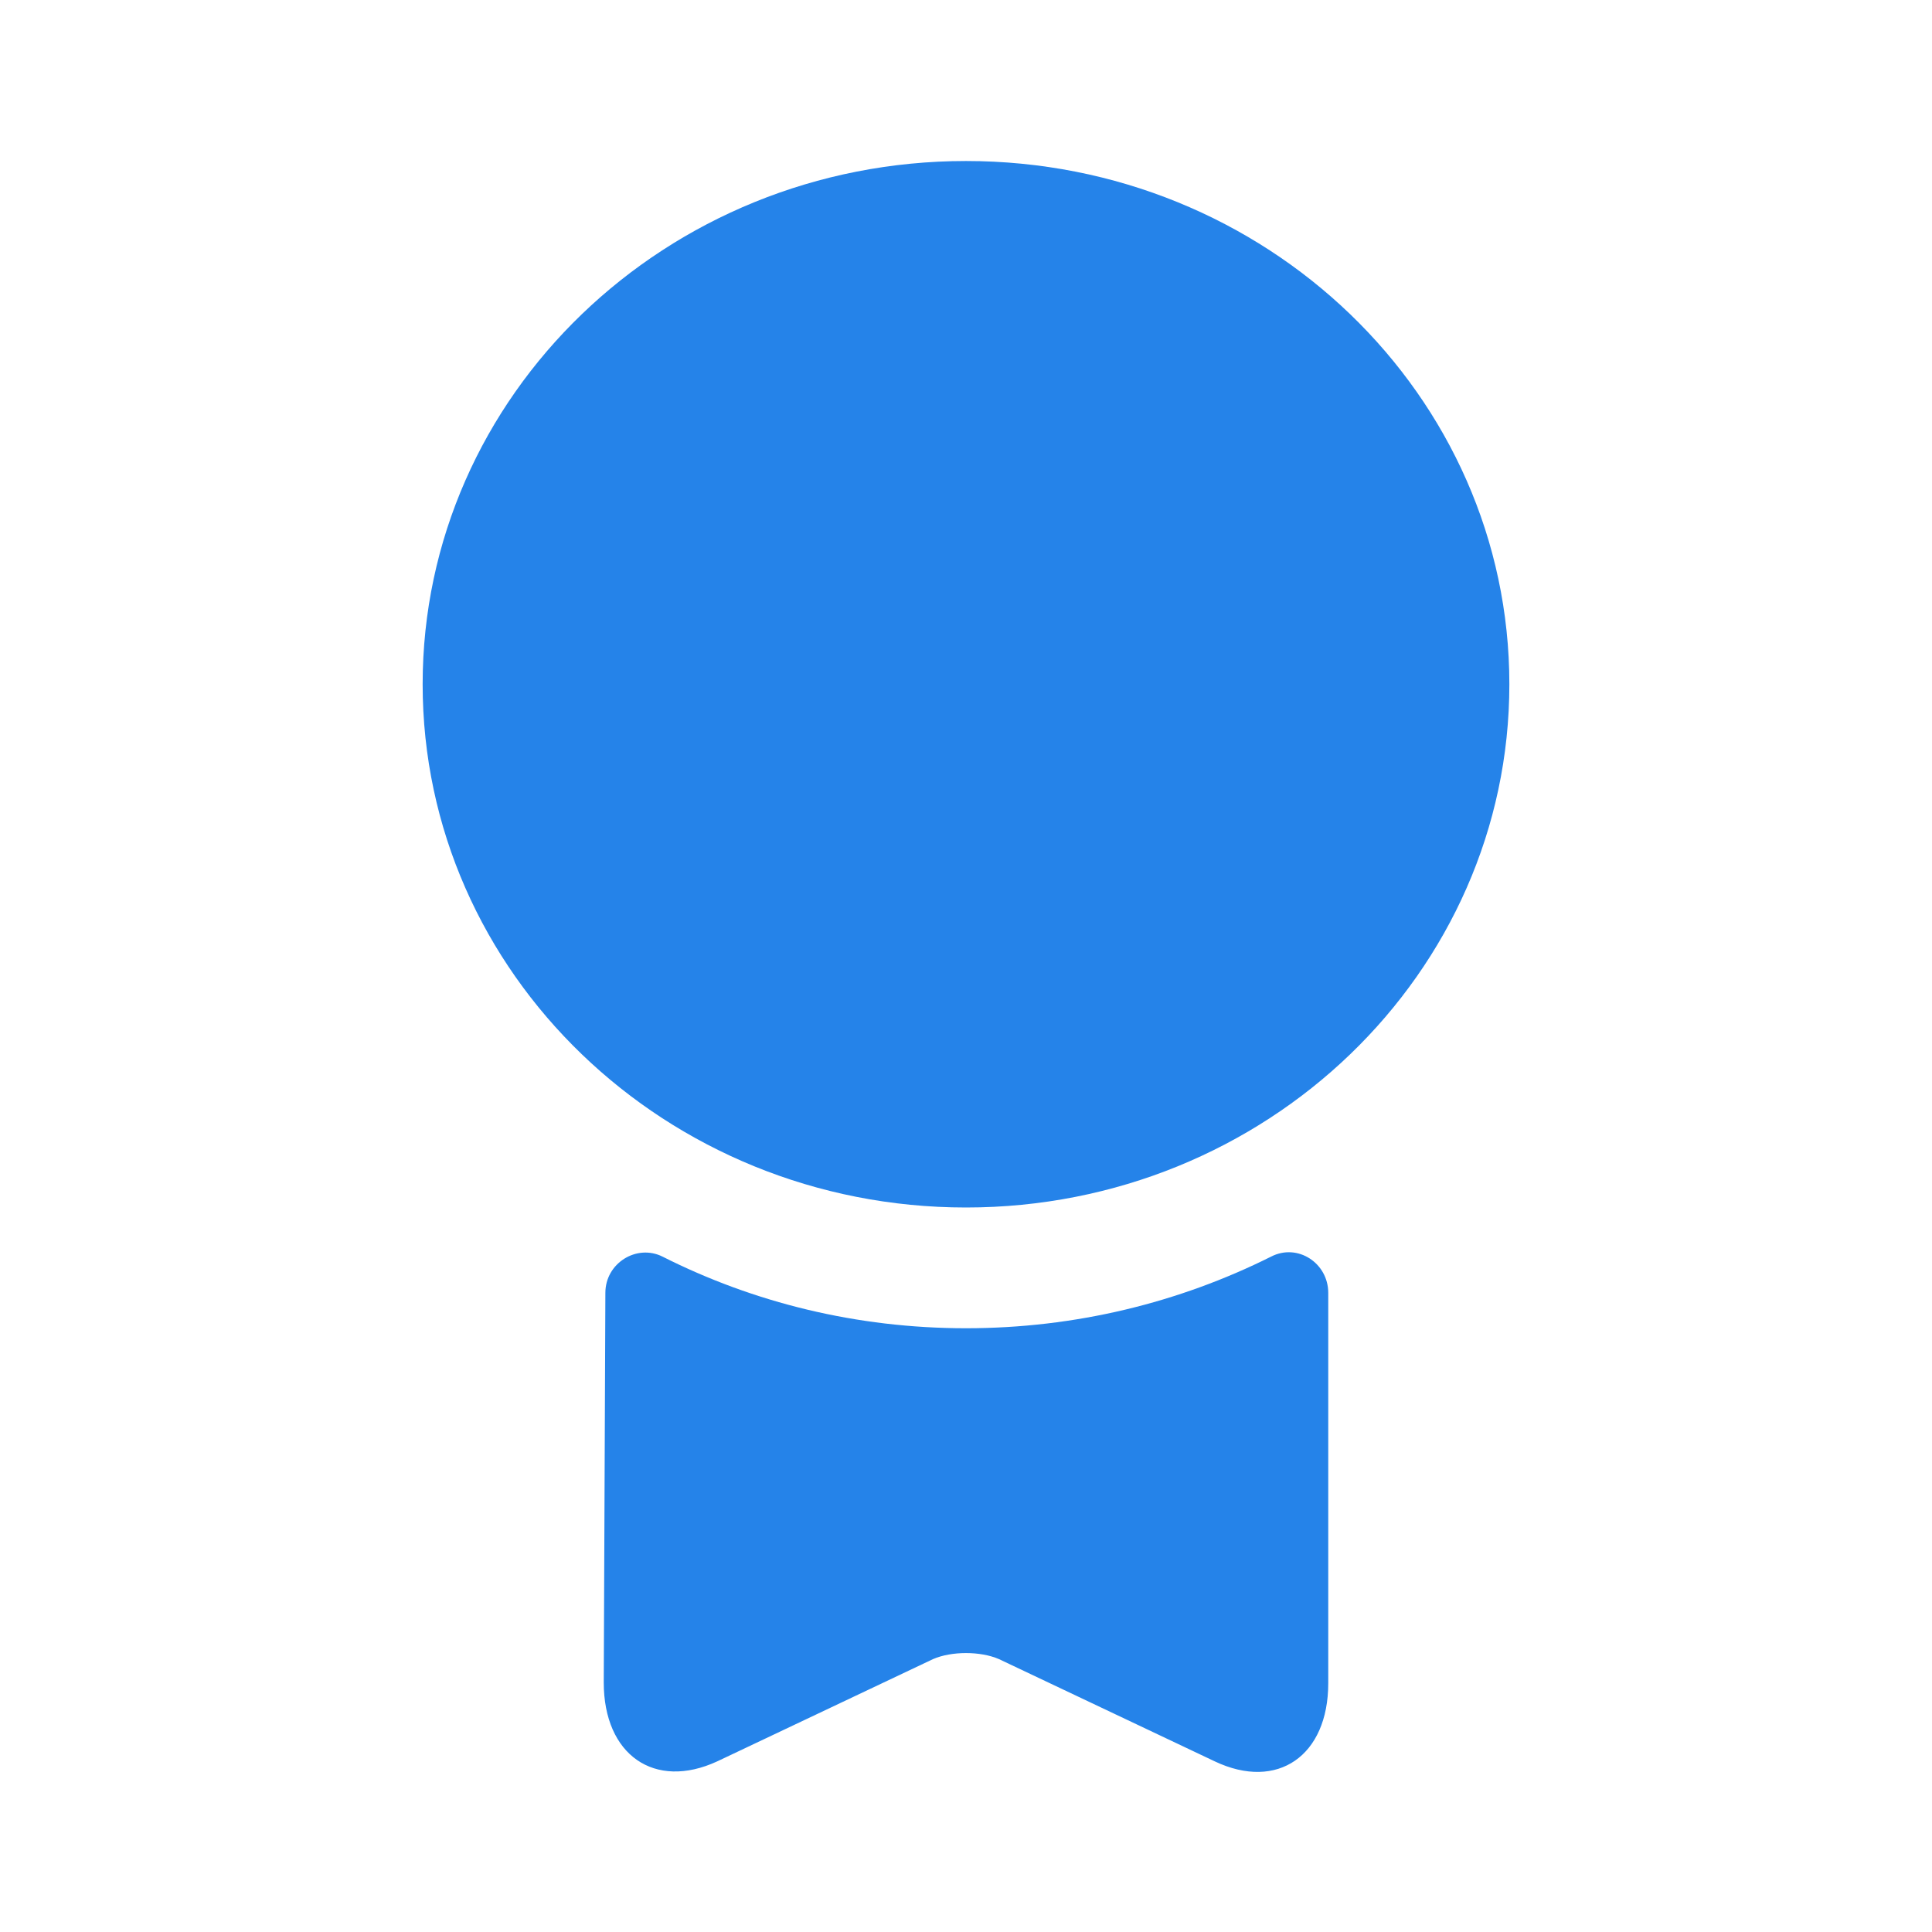
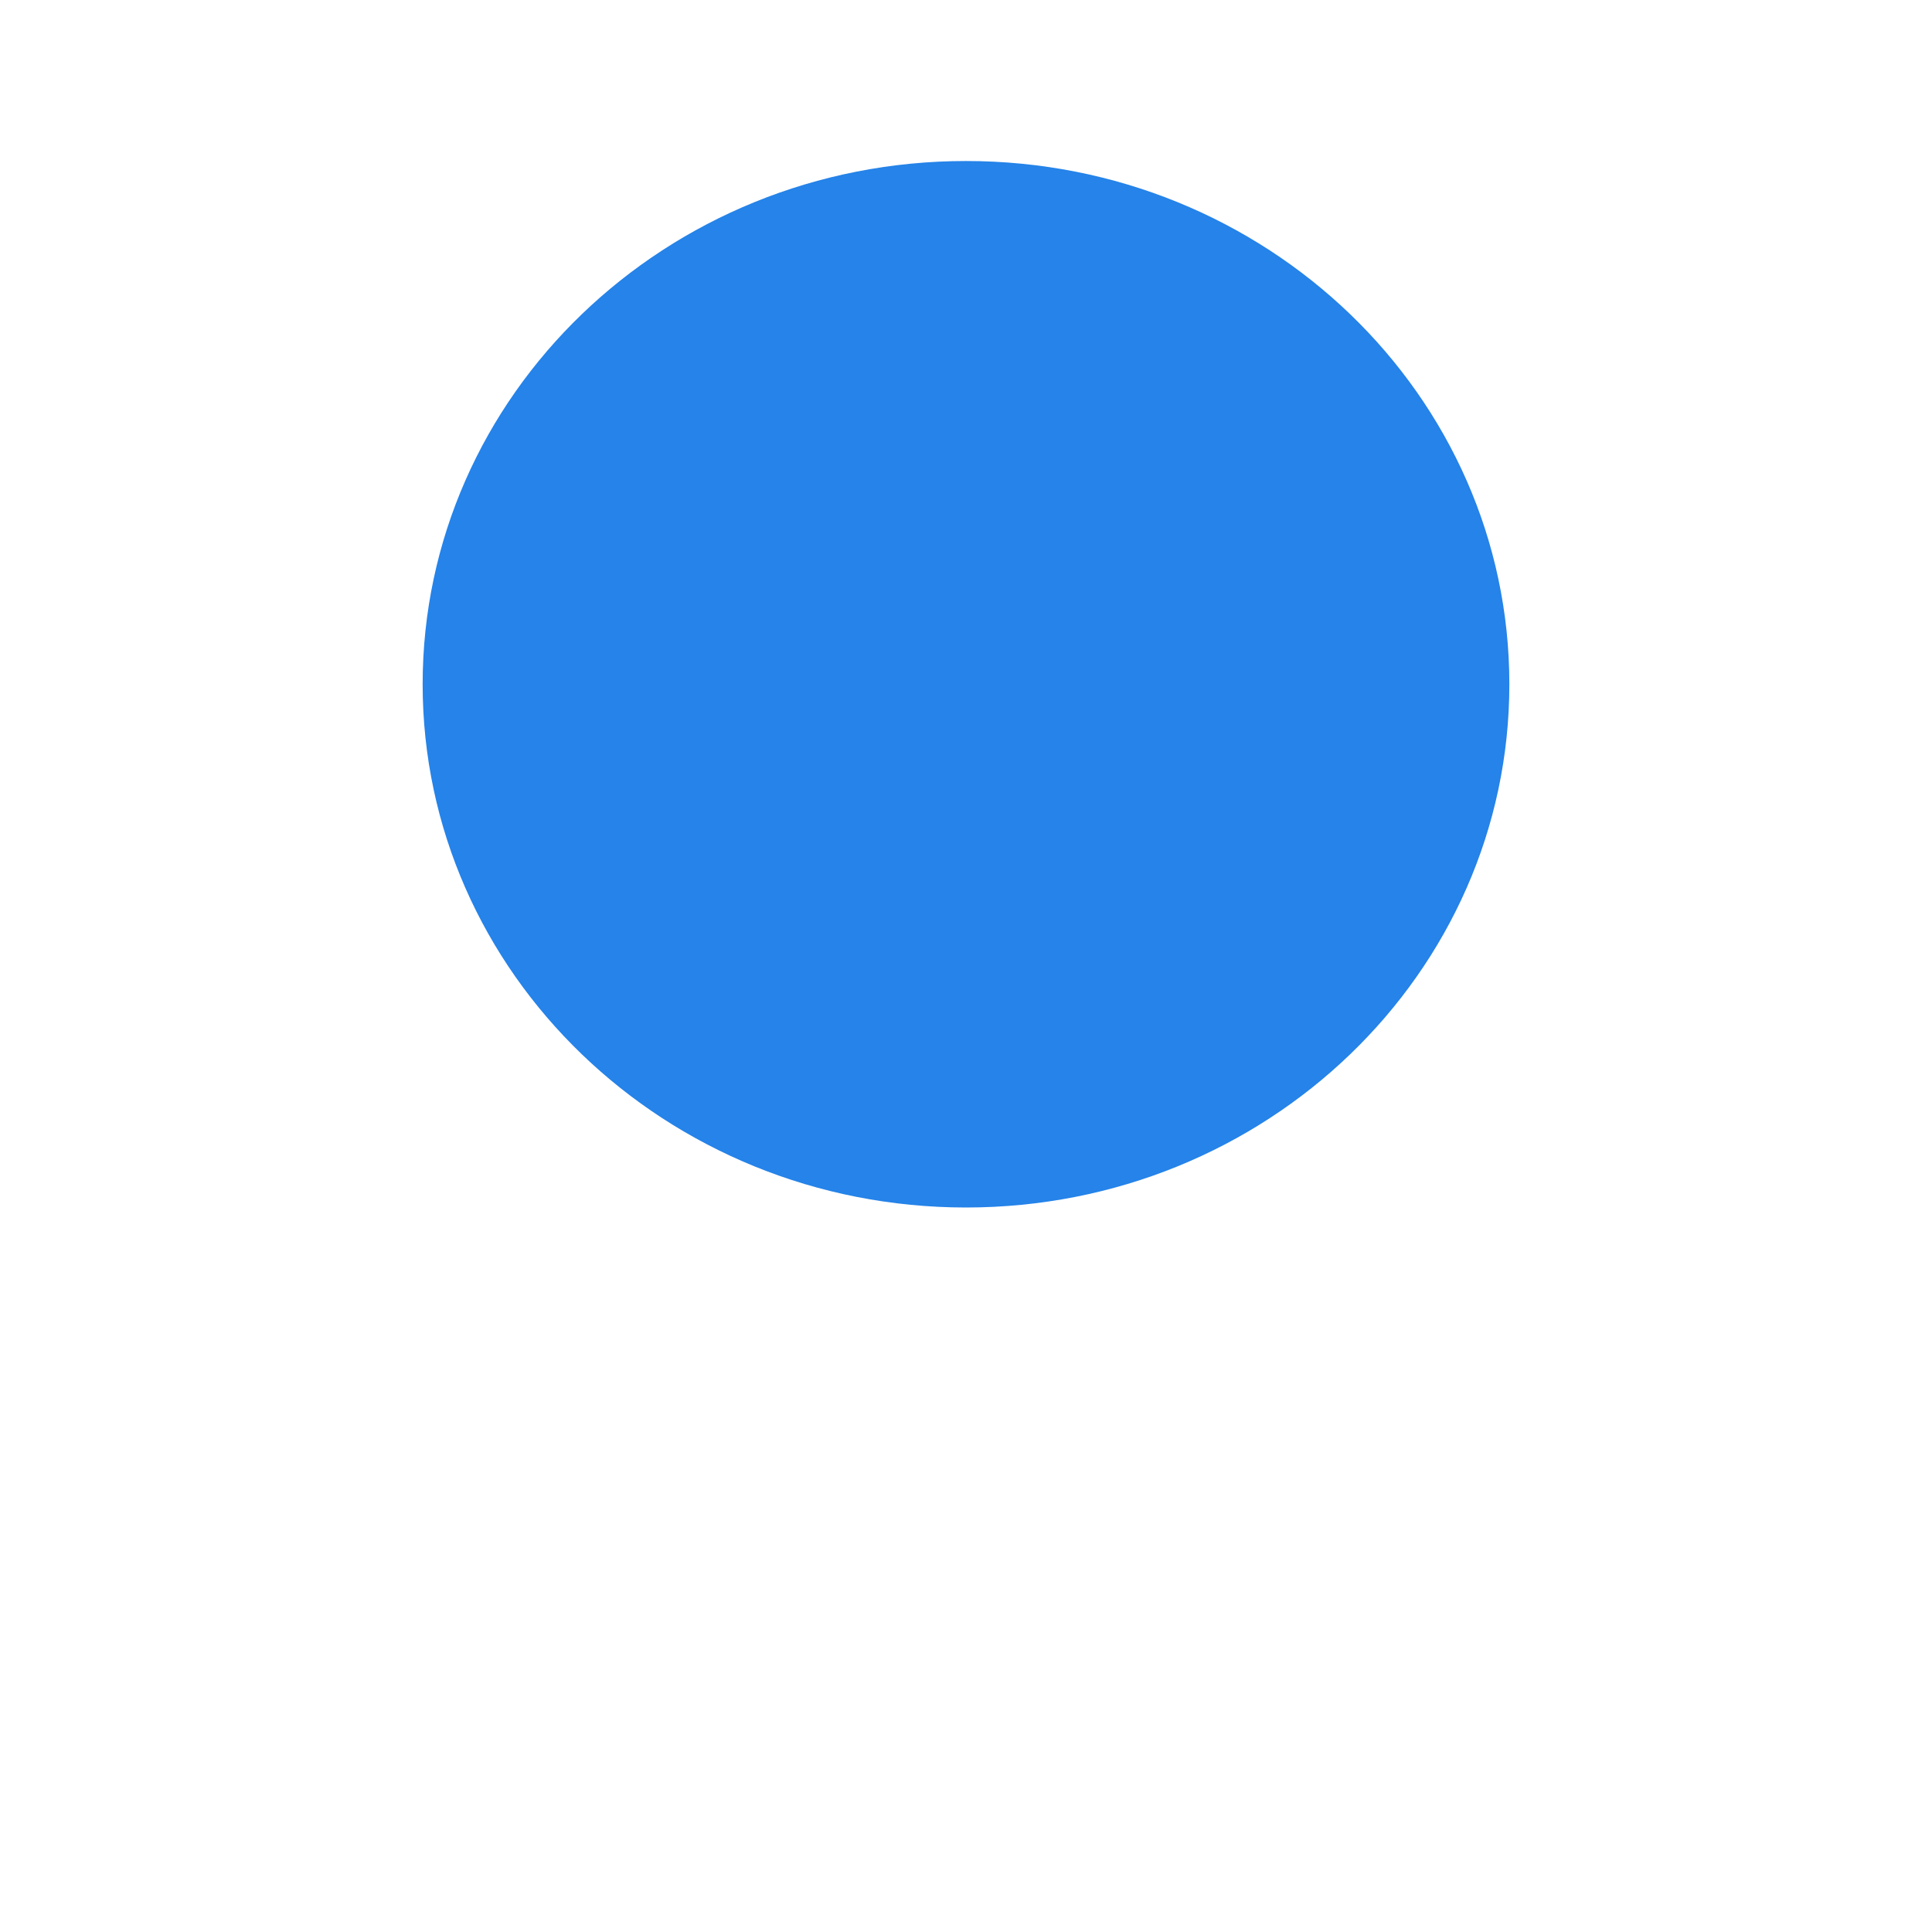
<svg xmlns="http://www.w3.org/2000/svg" width="50" height="50" viewBox="0 0 50 50" fill="none">
  <path d="M25 31.25C32.767 31.25 39.062 25.187 39.062 17.708C39.062 10.229 32.767 4.167 25 4.167C17.233 4.167 10.938 10.229 10.938 17.708C10.938 25.187 17.233 31.25 25 31.25Z" fill="#2583E9" />
-   <path d="M32.896 32.521C33.583 32.167 34.375 32.688 34.375 33.459V43.563C34.375 45.438 33.062 46.354 31.438 45.584L25.854 42.938C25.375 42.729 24.625 42.729 24.146 42.938L18.562 45.584C16.938 46.334 15.625 45.417 15.625 43.542L15.667 33.459C15.667 32.688 16.479 32.188 17.146 32.521C19.5 33.709 22.167 34.375 25 34.375C27.833 34.375 30.521 33.709 32.896 32.521Z" fill="#2583E9" />
</svg>